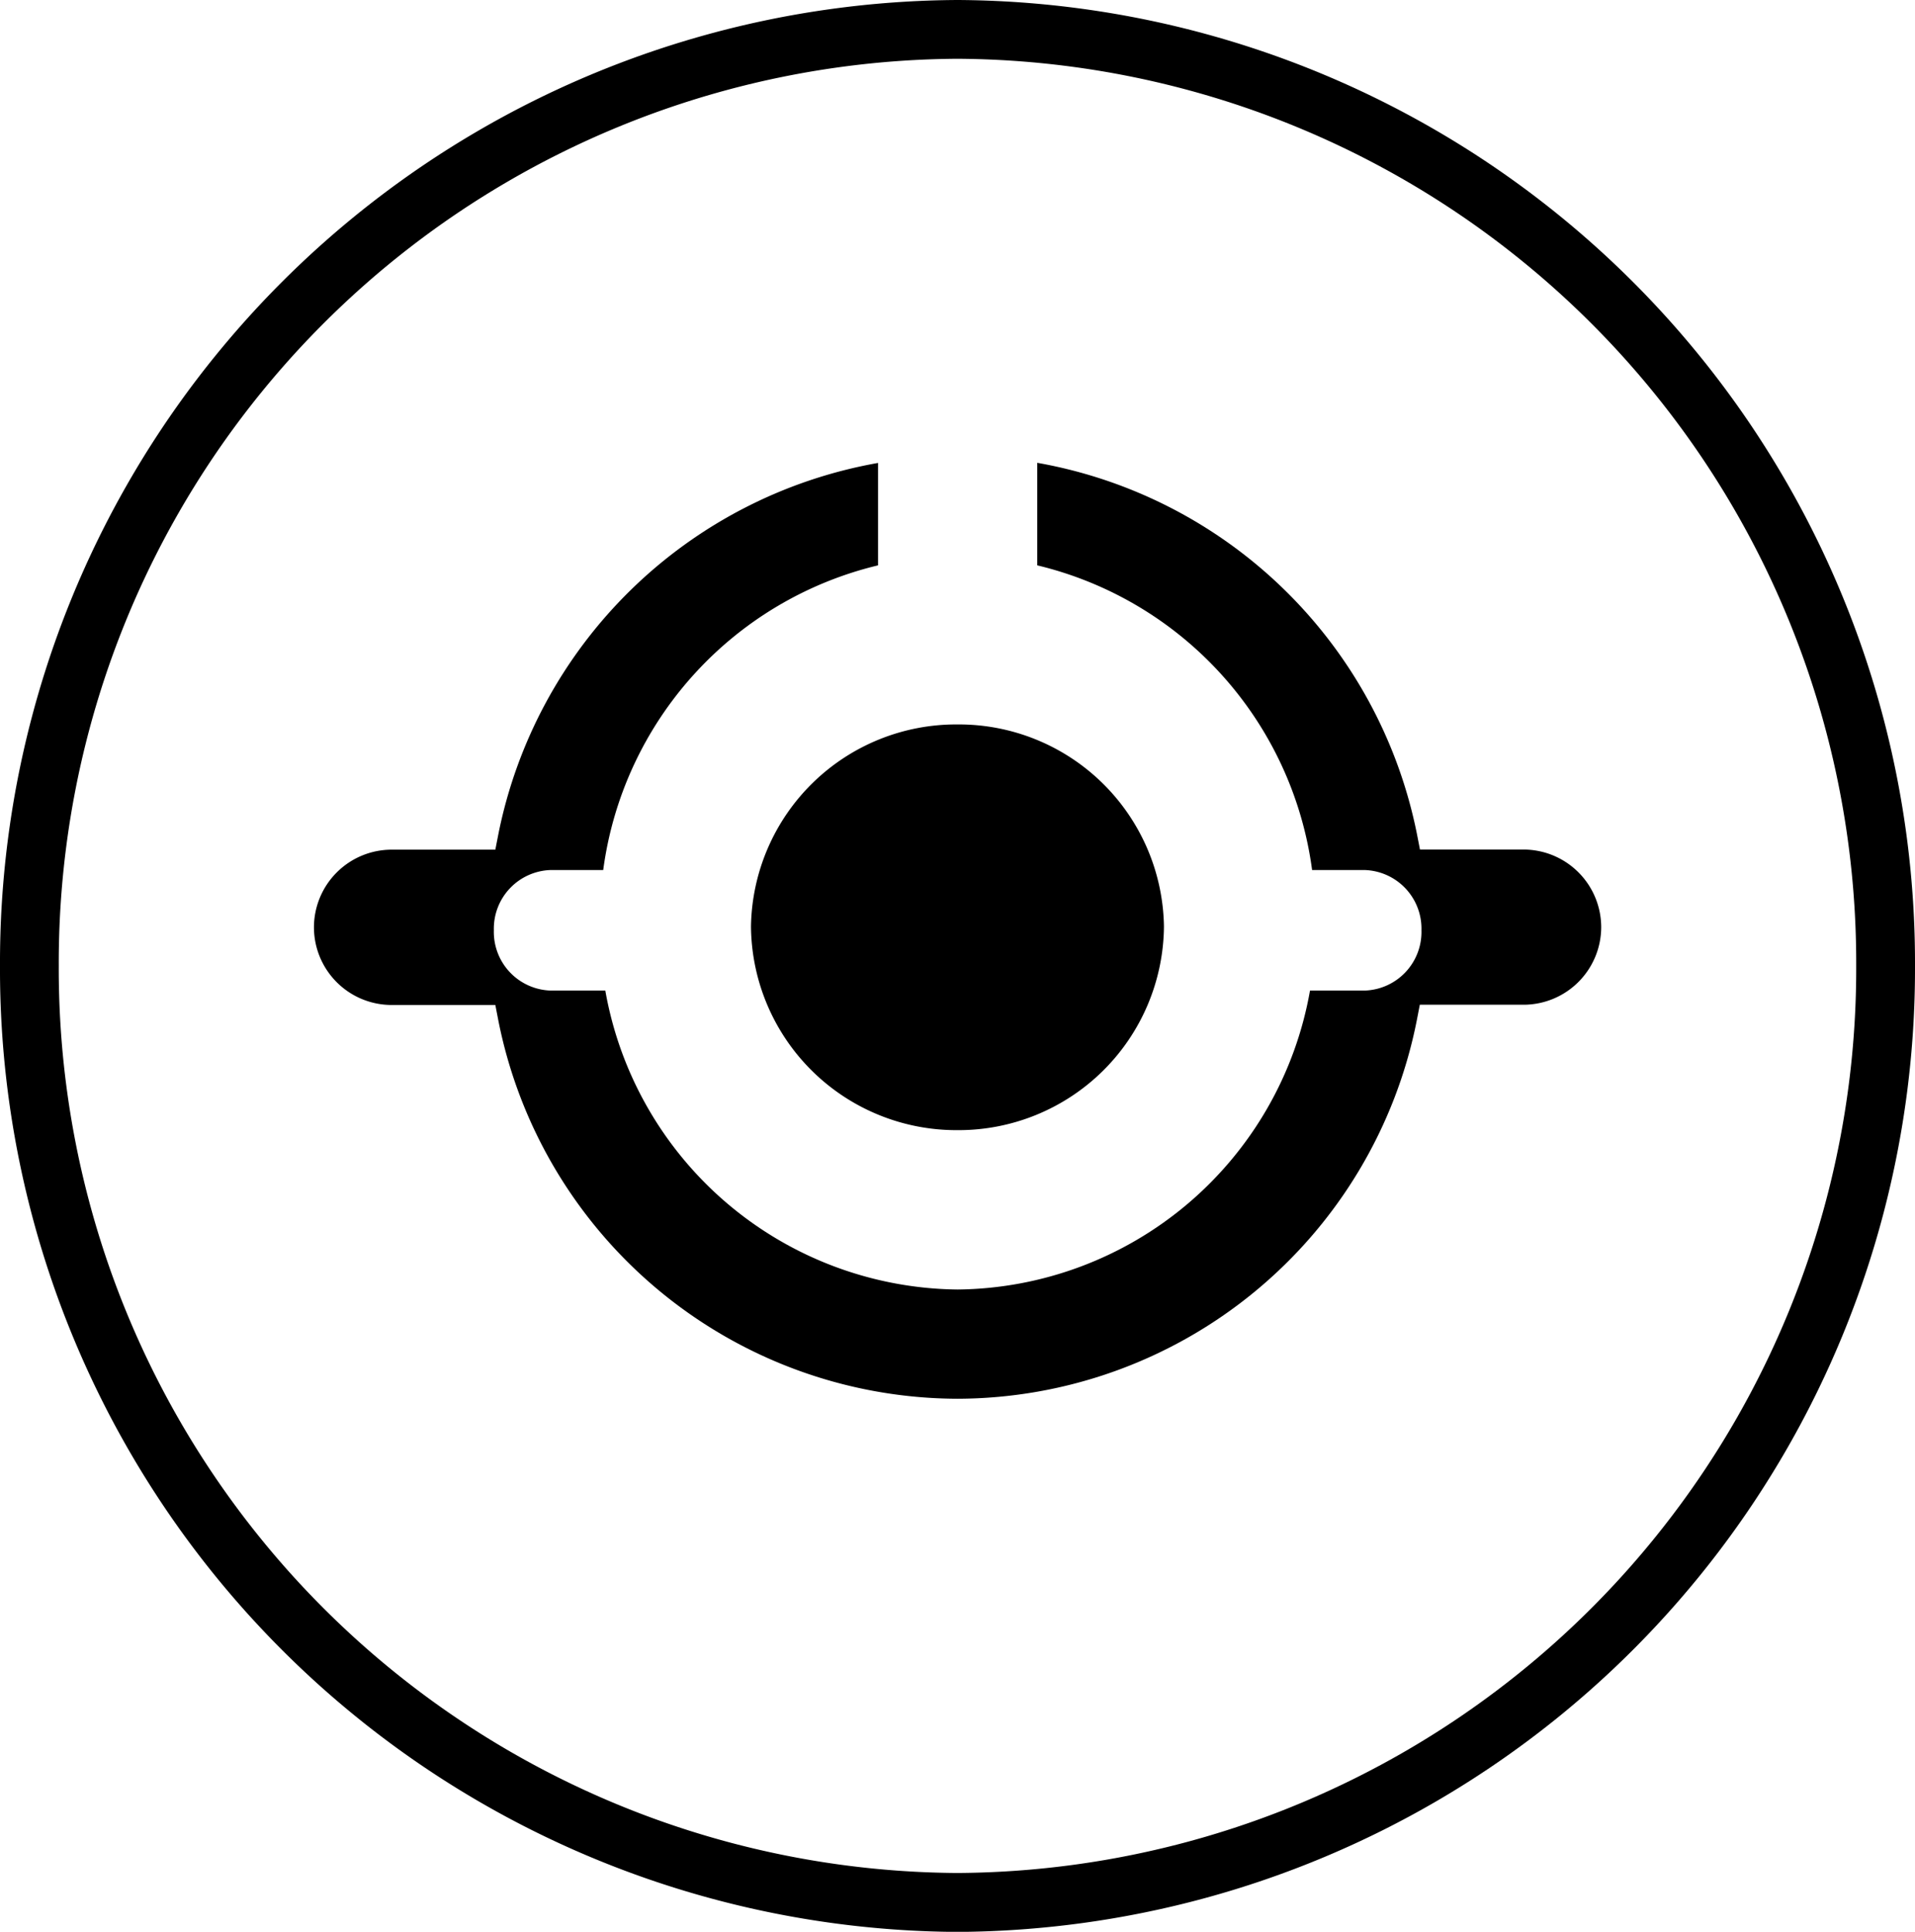
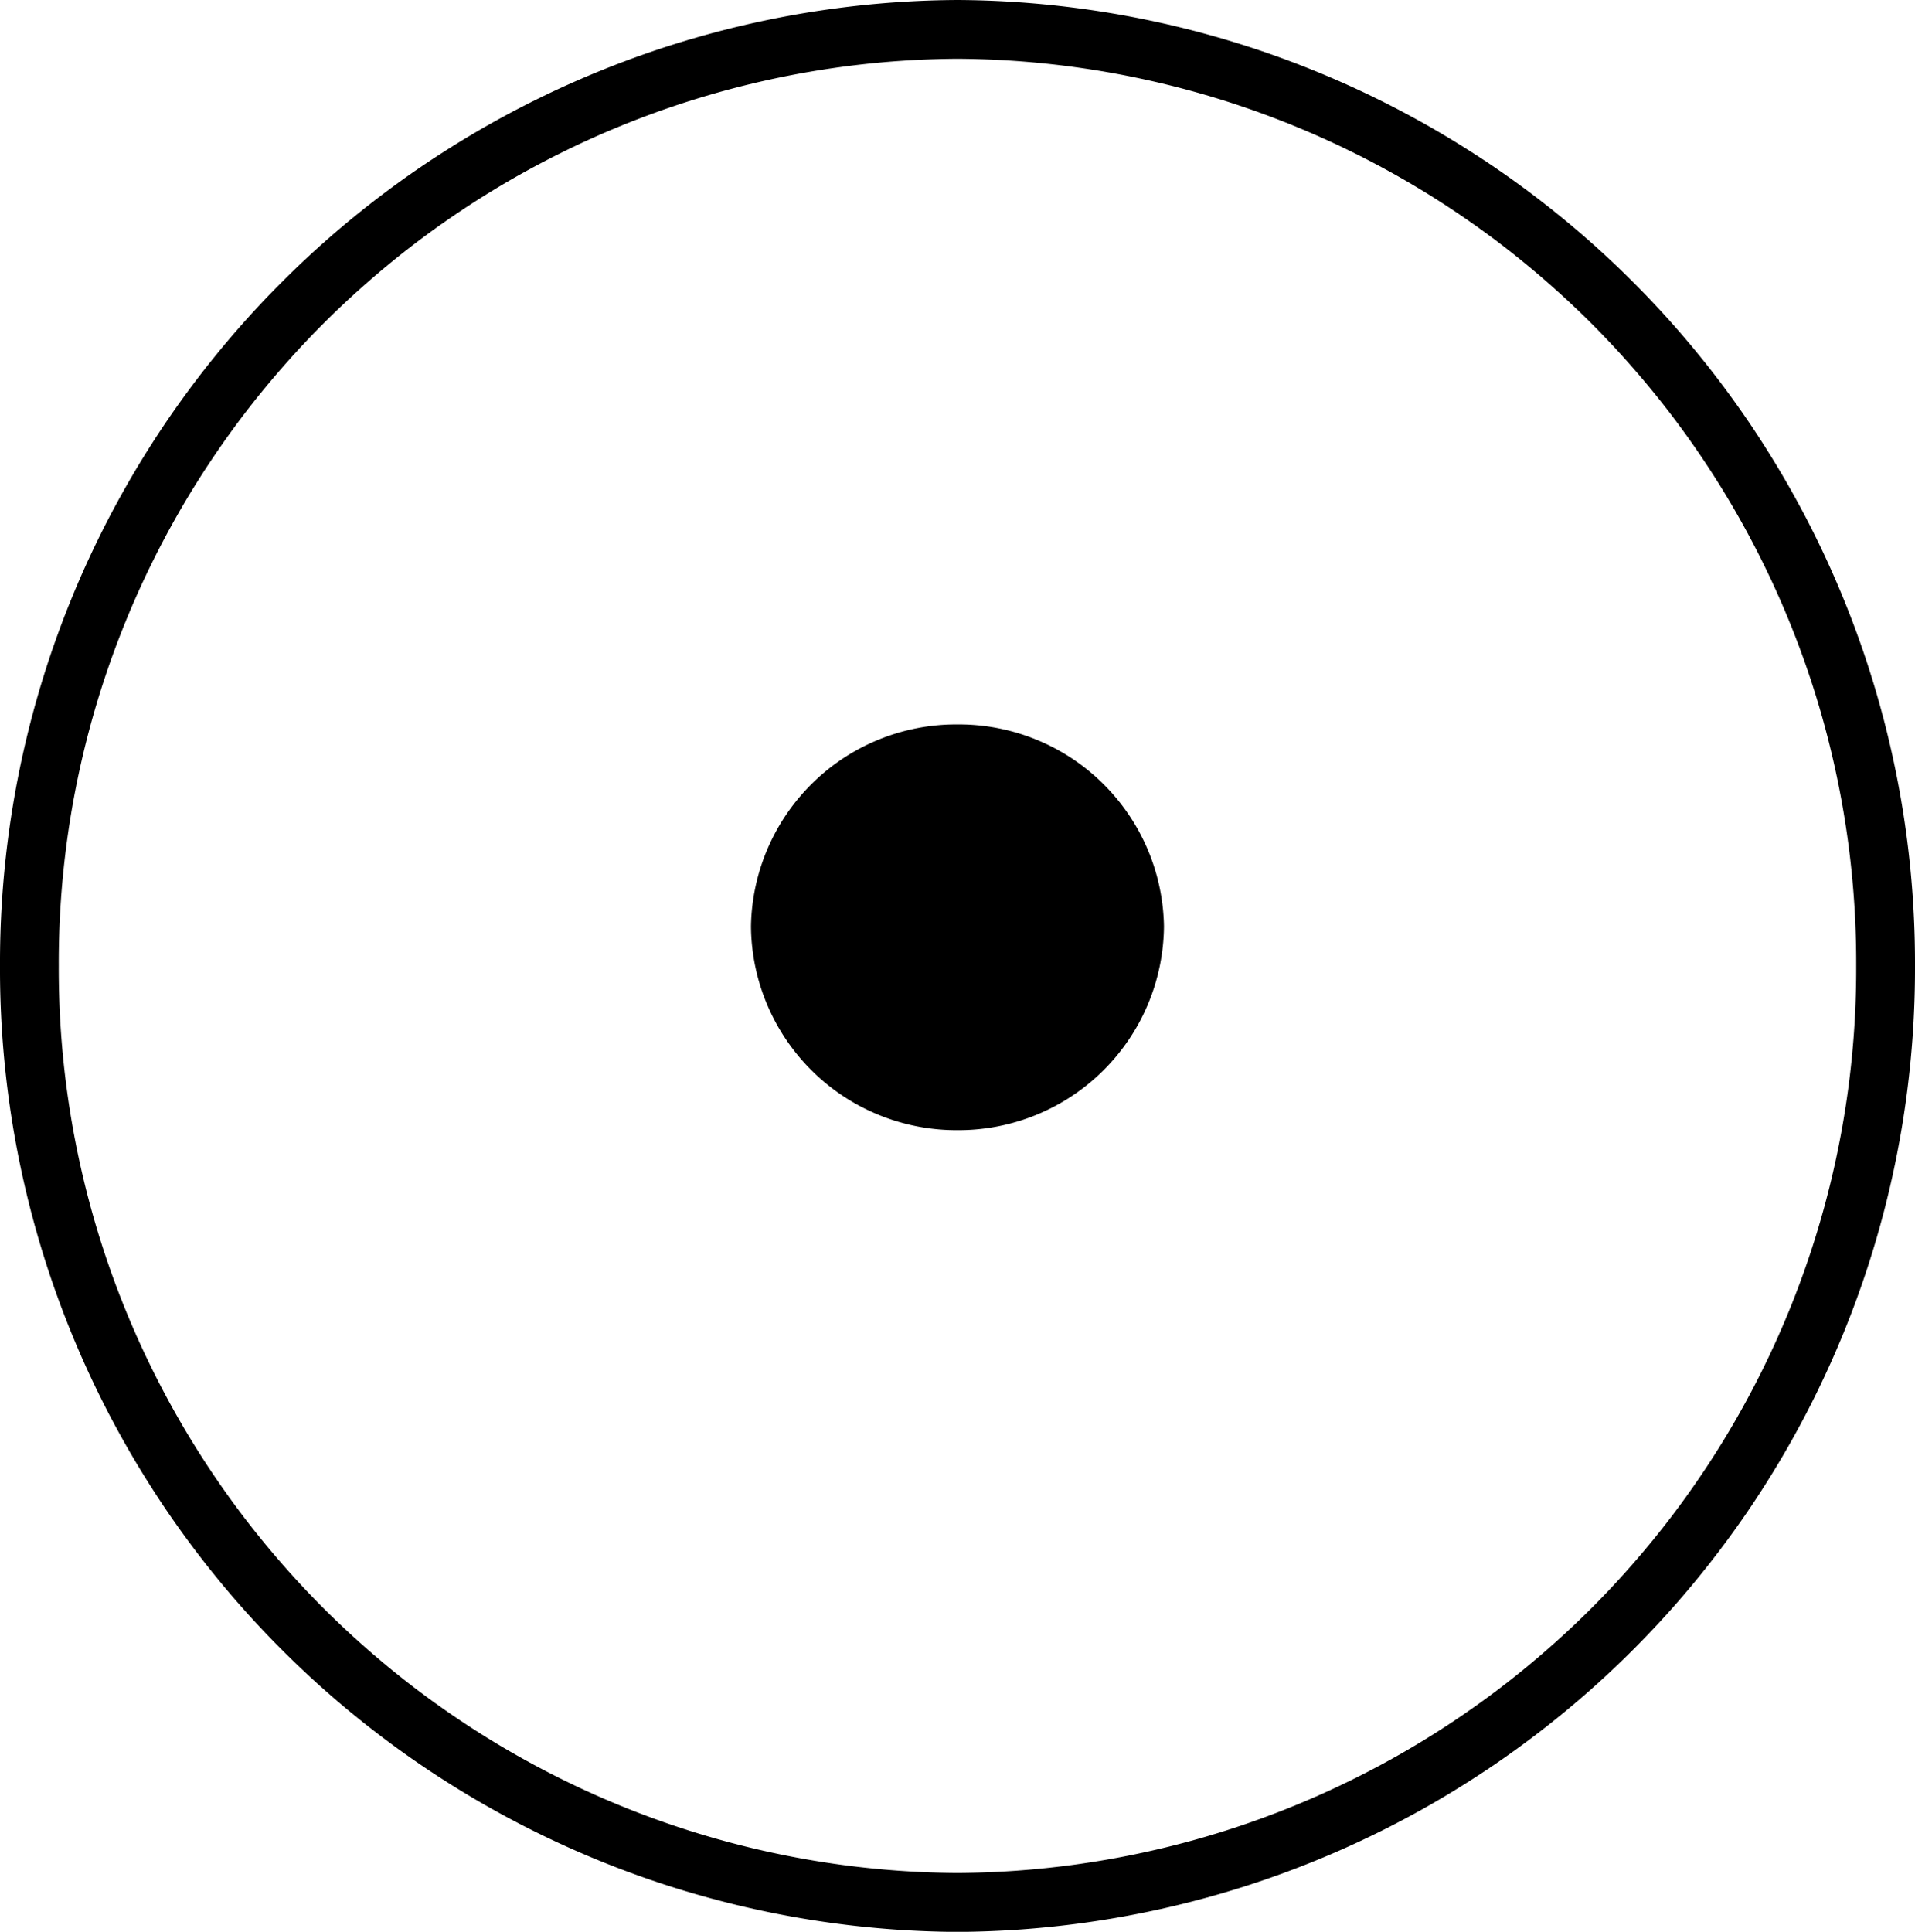
<svg xmlns="http://www.w3.org/2000/svg" id="Groupe_1436" data-name="Groupe 1436" width="62.046" height="62.585" viewBox="0 0 62.046 62.585">
  <g id="Groupe_1085" data-name="Groupe 1085" transform="translate(10.16 14.994)">
    <path id="Tracé_910" data-name="Tracé 910" d="M-95.395,773.128a6.648,6.648,0,0,0-6.69,6.544,6.656,6.656,0,0,0,6.69,6.6,6.656,6.656,0,0,0,6.69-6.6A6.648,6.648,0,0,0-95.395,773.128Z" transform="translate(116.257 -764.652)" />
-     <path id="Tracé_911" data-name="Tracé 911" d="M-79.012,776.007h-3.362l-.1-.512a15.252,15.252,0,0,0-12.3-12.017V766.8a11.743,11.743,0,0,1,8.905,9.871h1.7a1.9,1.9,0,0,1,1.843,1.952,1.9,1.9,0,0,1-1.843,1.953h-1.768a11.714,11.714,0,0,1-11.416,9.685,11.714,11.714,0,0,1-11.416-9.685h-1.768a1.9,1.9,0,0,1-1.843-1.953,1.9,1.9,0,0,1,1.843-1.952h1.7a11.743,11.743,0,0,1,8.905-9.871v-3.318a15.252,15.252,0,0,0-12.3,12.017l-.1.512h-3.362a2.52,2.52,0,0,0-2.515,2.516,2.519,2.519,0,0,0,2.515,2.516h3.362l.1.516A15.208,15.208,0,0,0-97.359,793.8a15.208,15.208,0,0,0,14.88-12.249l.1-.516h3.362a2.519,2.519,0,0,0,2.515-2.516A2.52,2.52,0,0,0-79.012,776.007Z" transform="translate(118.221 -763.478)" />
  </g>
  <path id="Tracé_916" data-name="Tracé 916" d="M-98.77,807.086a29.288,29.288,0,0,1-29.115-29.392A29.284,29.284,0,0,1-98.77,748.31a29.287,29.287,0,0,1,29.122,29.385A29.291,29.291,0,0,1-98.77,807.086m0-60.68a31.19,31.19,0,0,0-31.019,31.289,31.194,31.194,0,0,0,31.019,31.3,31.2,31.2,0,0,0,31.027-31.3A31.194,31.194,0,0,0-98.77,746.406" transform="translate(129.789 -746.406)" />
</svg>